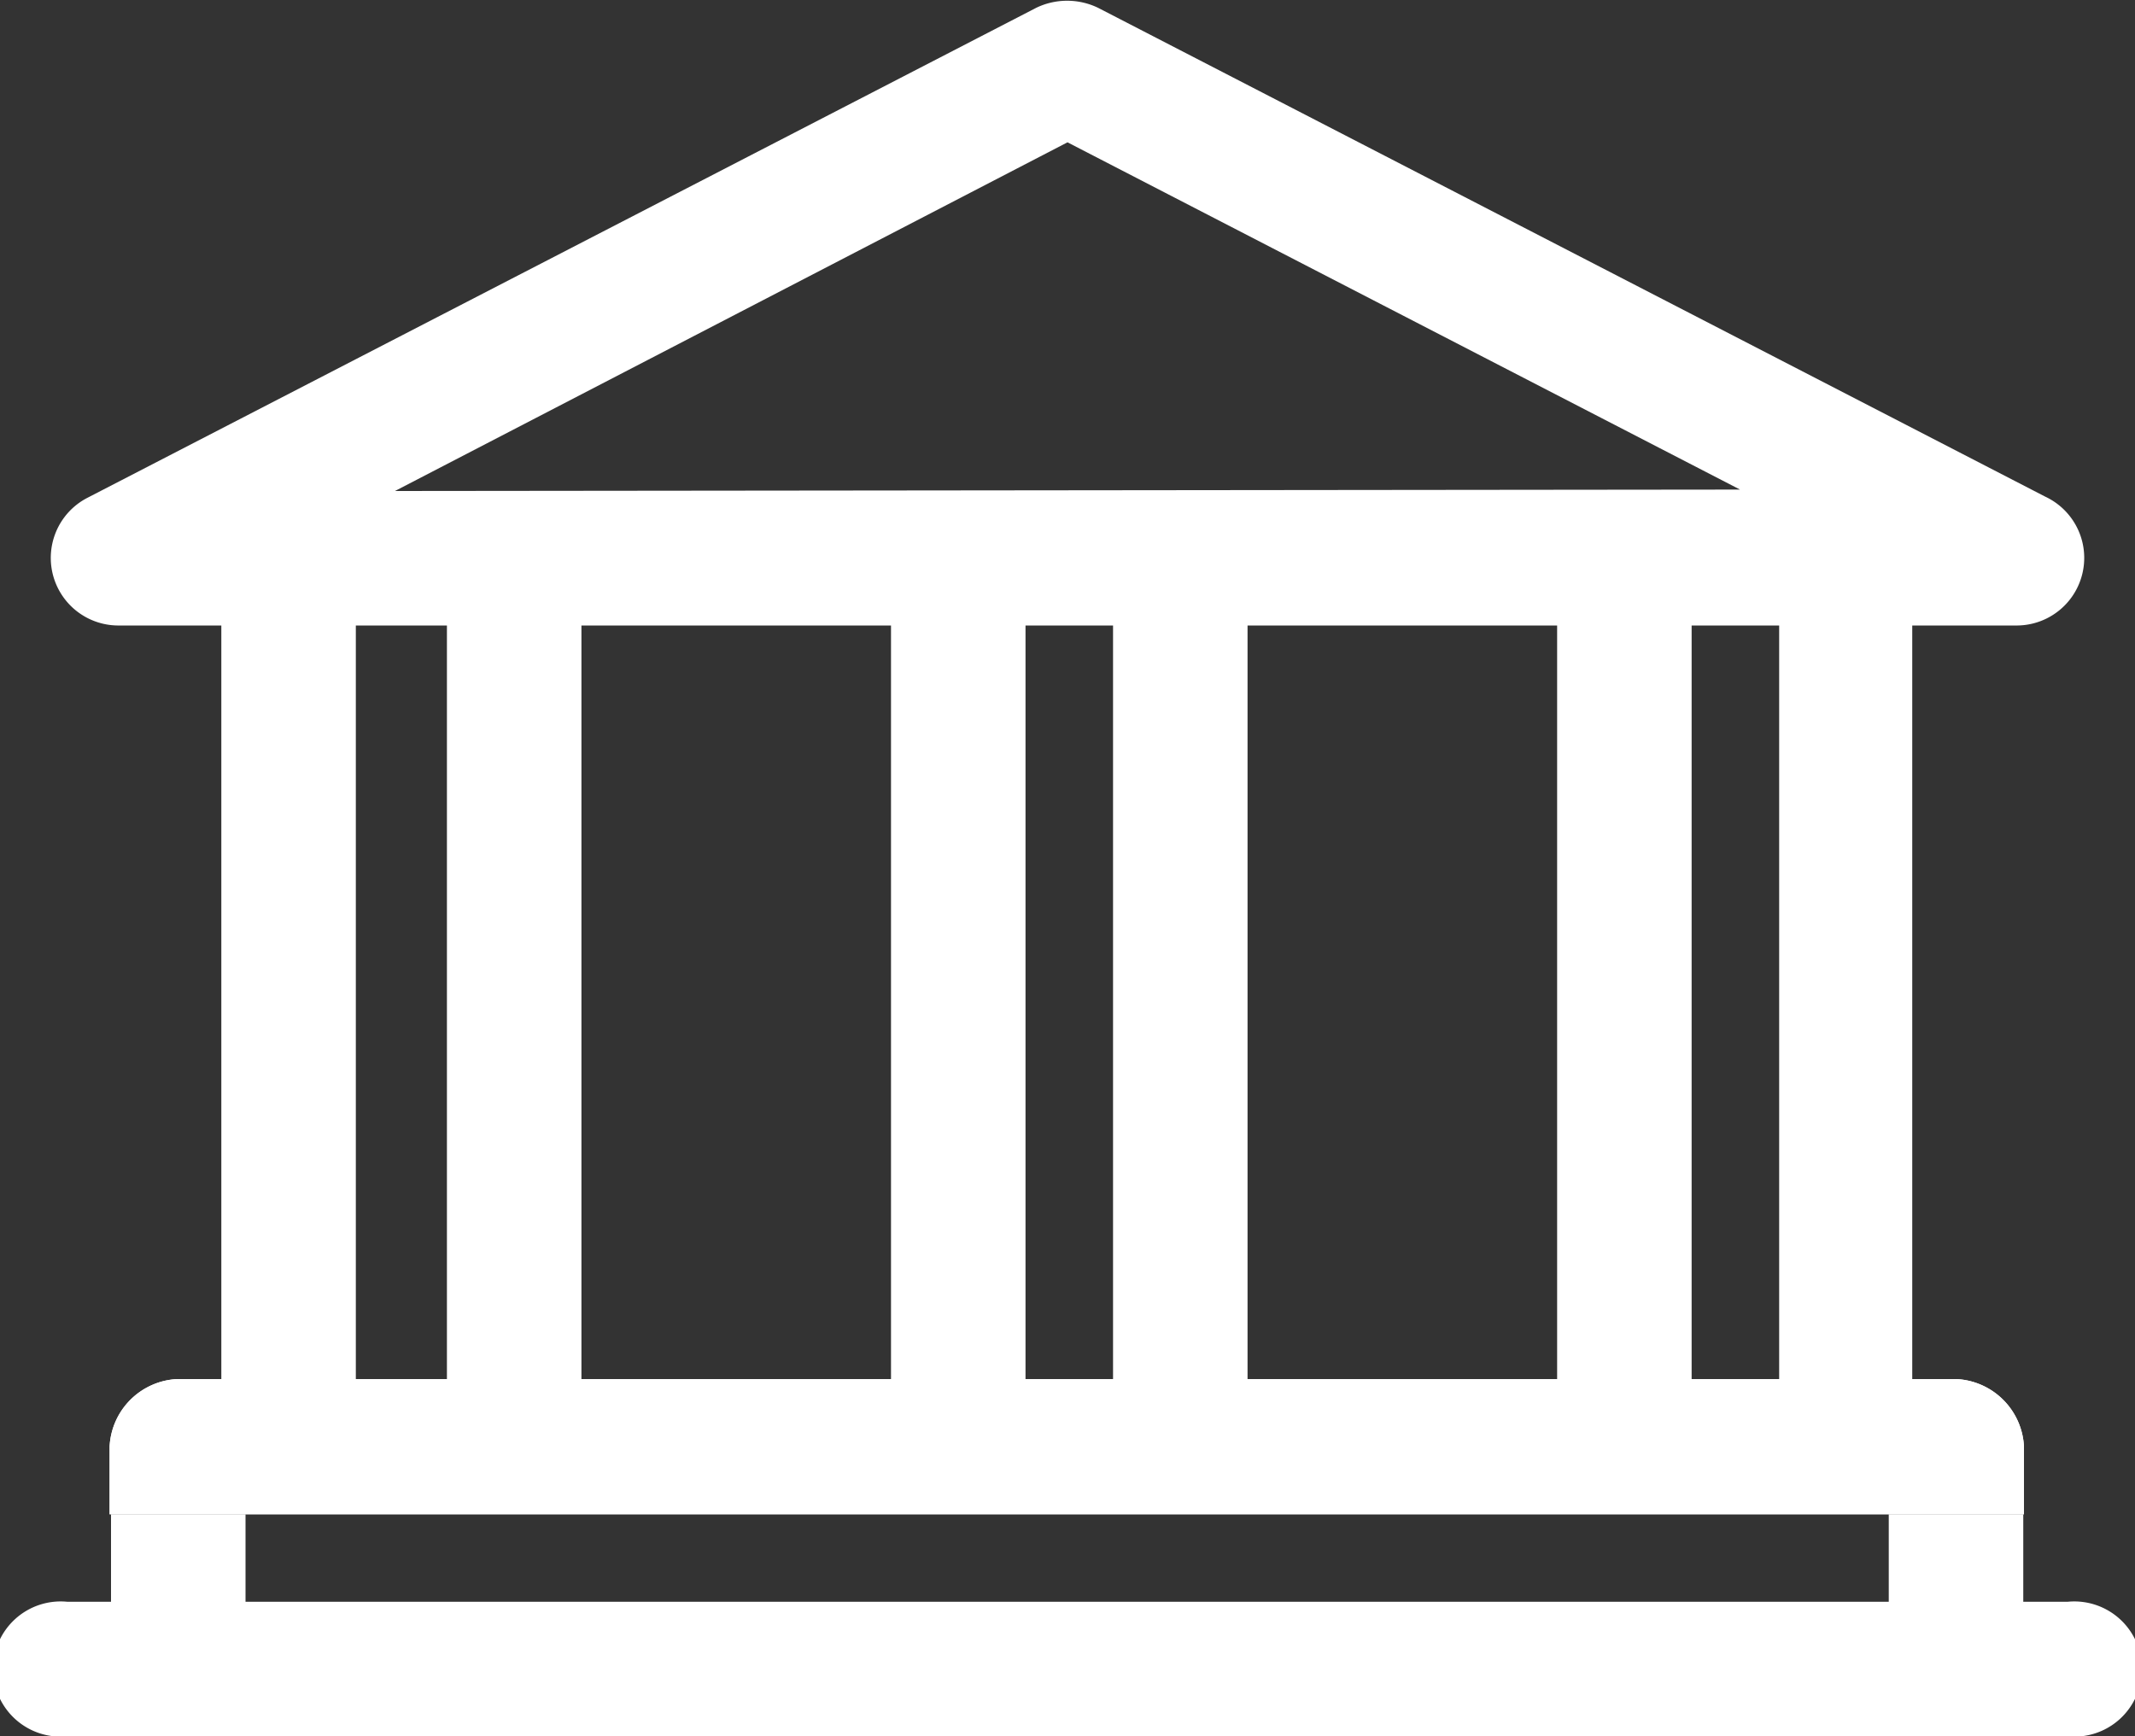
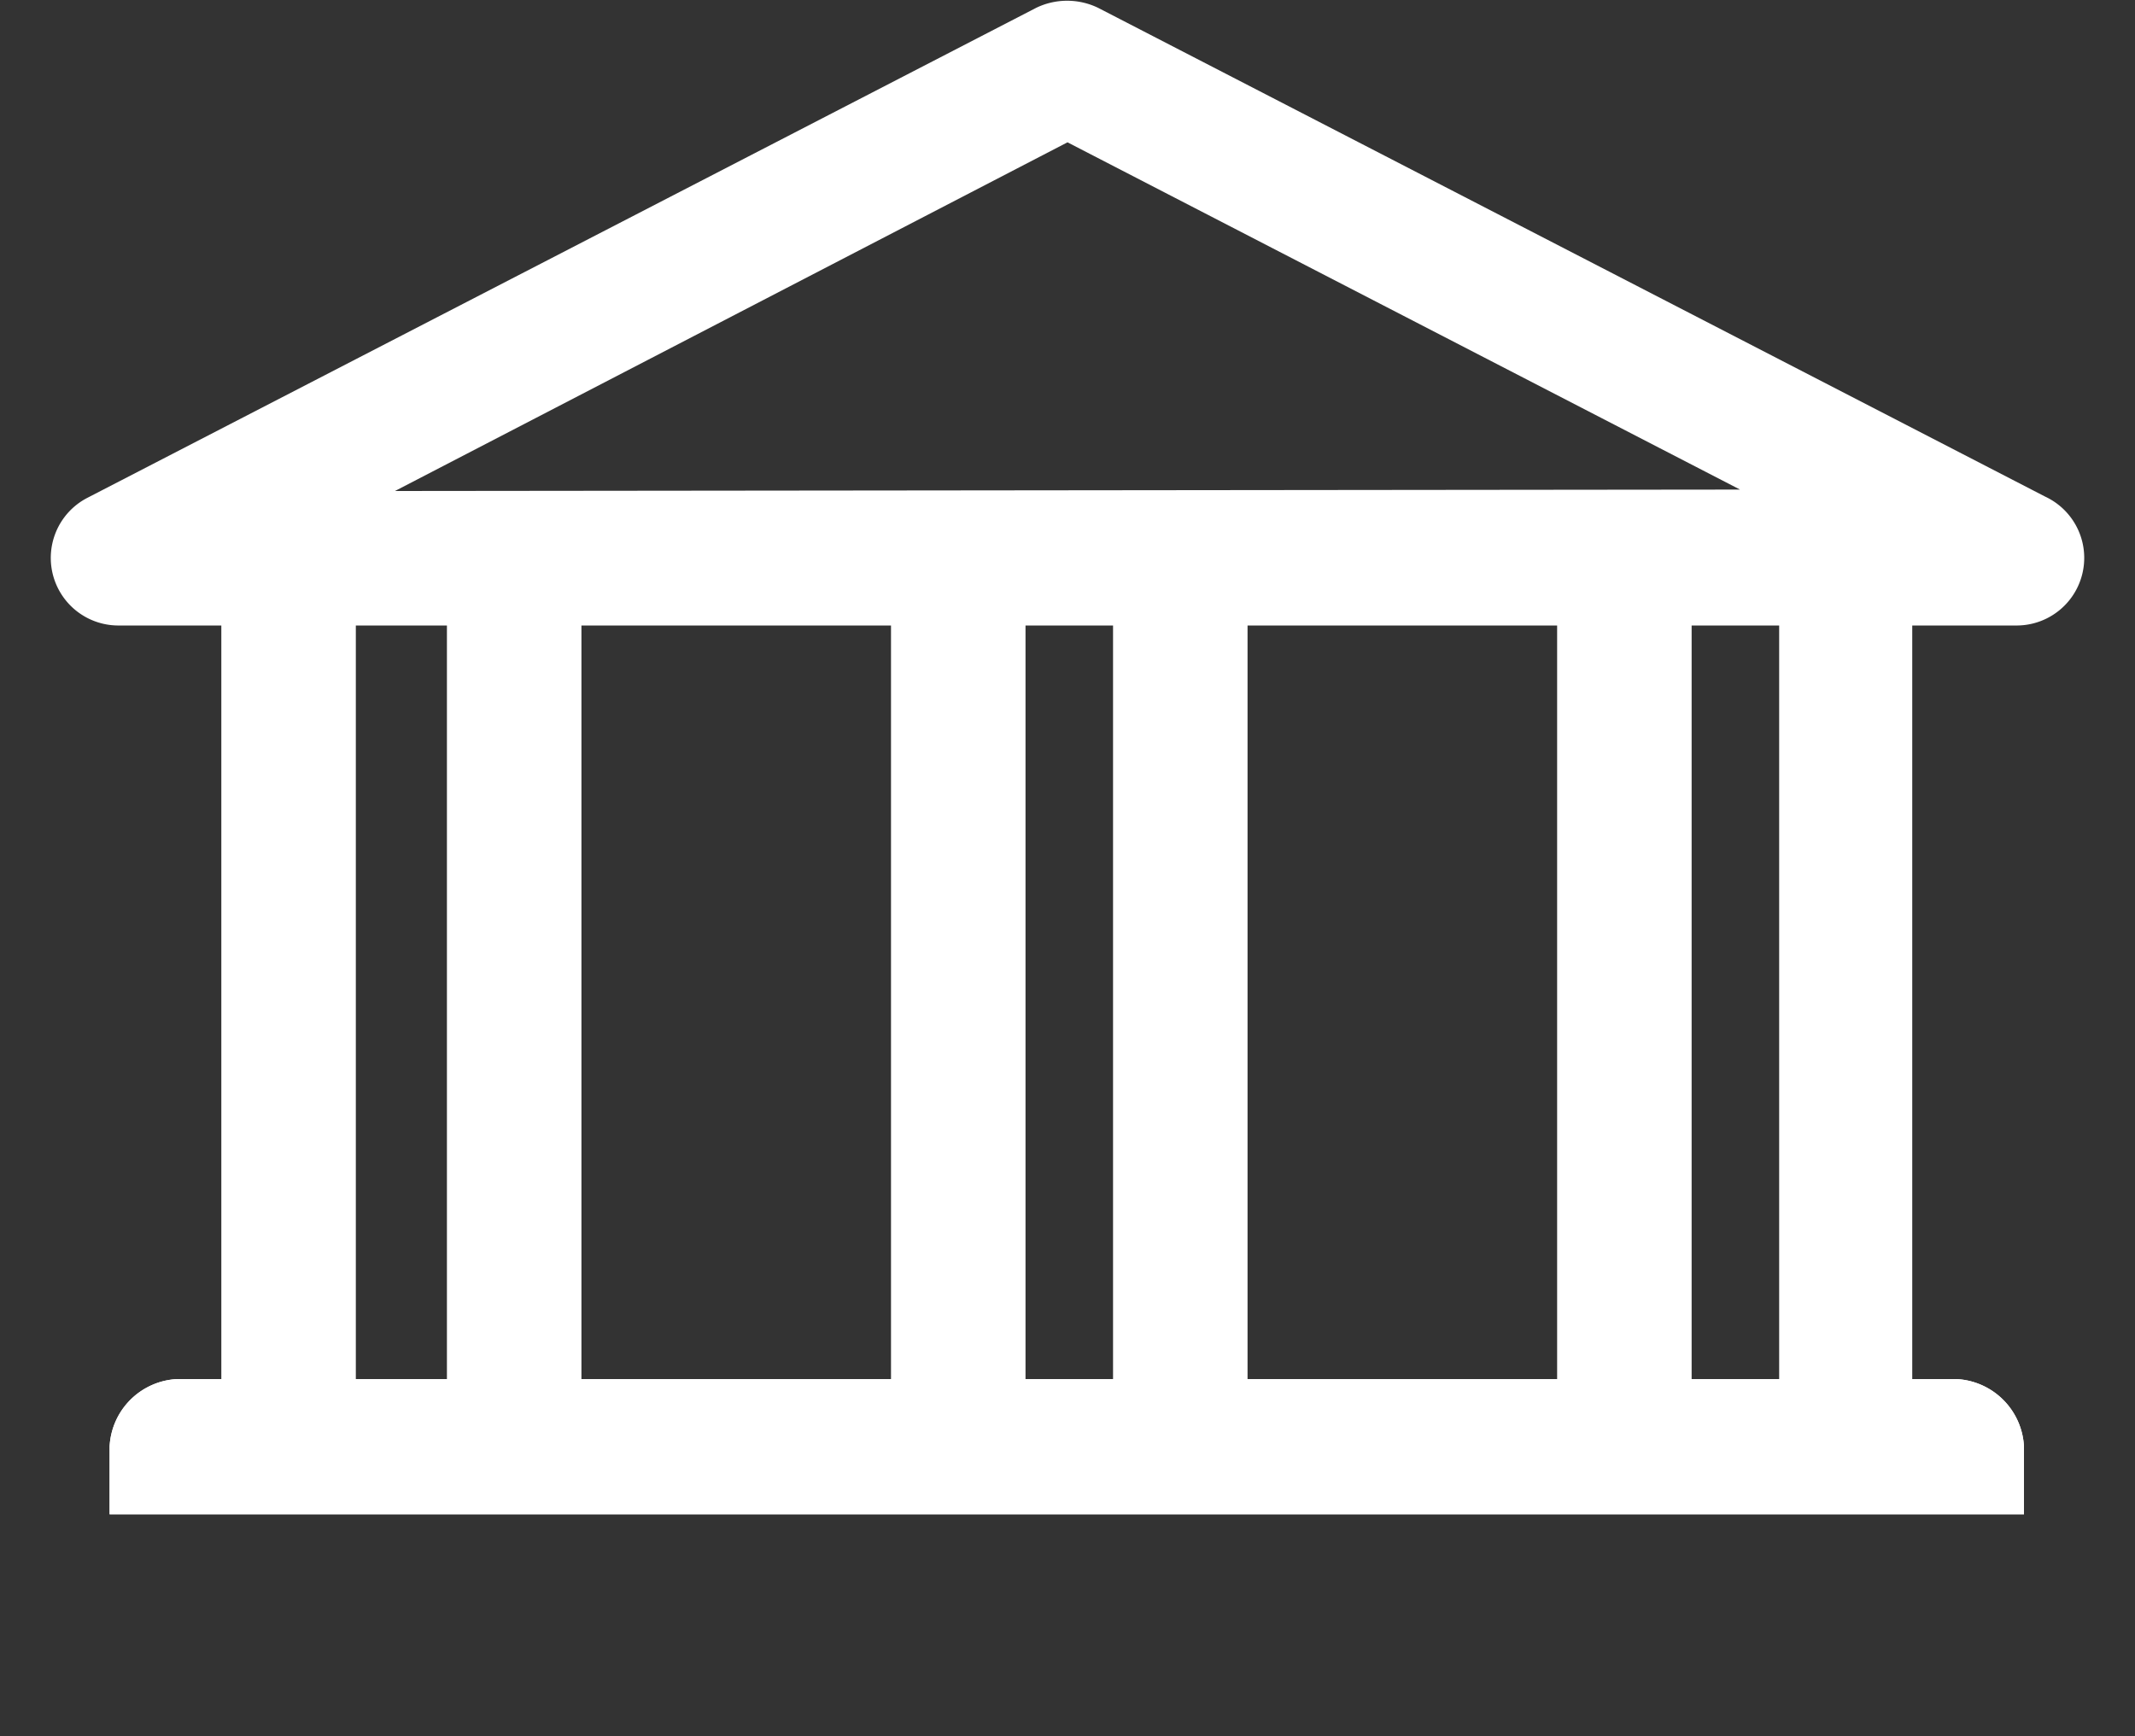
<svg xmlns="http://www.w3.org/2000/svg" data-param="111111111111111111111111111111111111111111111111111111111111111111111111111111111111111111111111111111111111111111111112222222222222222222222222222222222222222222222222222222222222222222222222222222222222222222222" id="Слой_1" data-name="Слой 1" viewBox="0 0 30 24.4">
  <rect x="0" y="0" width="30" height="24.4" fill="#333333" stroke="none" />
  <defs>
    <style>.cls-1{fill:#fff;}</style>
  </defs>
  <title>10_vse_banki_w</title>
  <path class="cls-1" d="M319.44,405.28v-.95a1,1,0,0,0-.95-.95h-.62v-10.6H316v10.6h-1.23v-10.6h-1.89v10.6h-4.35v-10.6h-1.89v10.6h-1.23v-10.6h-1.89v10.6h-4.35v-10.6h-1.89v10.6H296v-10.6h-1.89v10.6h-.62a1,1,0,0,0-.95.95v.95h26.88Z" transform="translate(-291 -384)" />
  <path class="cls-1" d="M319.44,405.28v-.95a1,1,0,0,0-.95-.95h-25a1,1,0,0,0-.95.95v.95h26.88Z" transform="translate(-291 -384)" />
  <path class="cls-1" d="M317.88,392.79h1.47a.95.95,0,0,0,.39-1.81l-13.31-6.87a1,1,0,0,0-.87,0L292.22,391a.95.95,0,0,0,.43,1.79h25.22Zm-21.33-1.89L306,386l9.45,4.88Z" transform="translate(-291 -384)" />
-   <path class="cls-1" d="M320.05,408.4a.95.95,0,1,0,0-1.89h-.62v-1.23h-1.89v1.23H294.45v-1.23h-1.89v1.23h-.61a.95.95,0,1,0,0,1.89Z" transform="translate(-291 -384)" />
</svg>